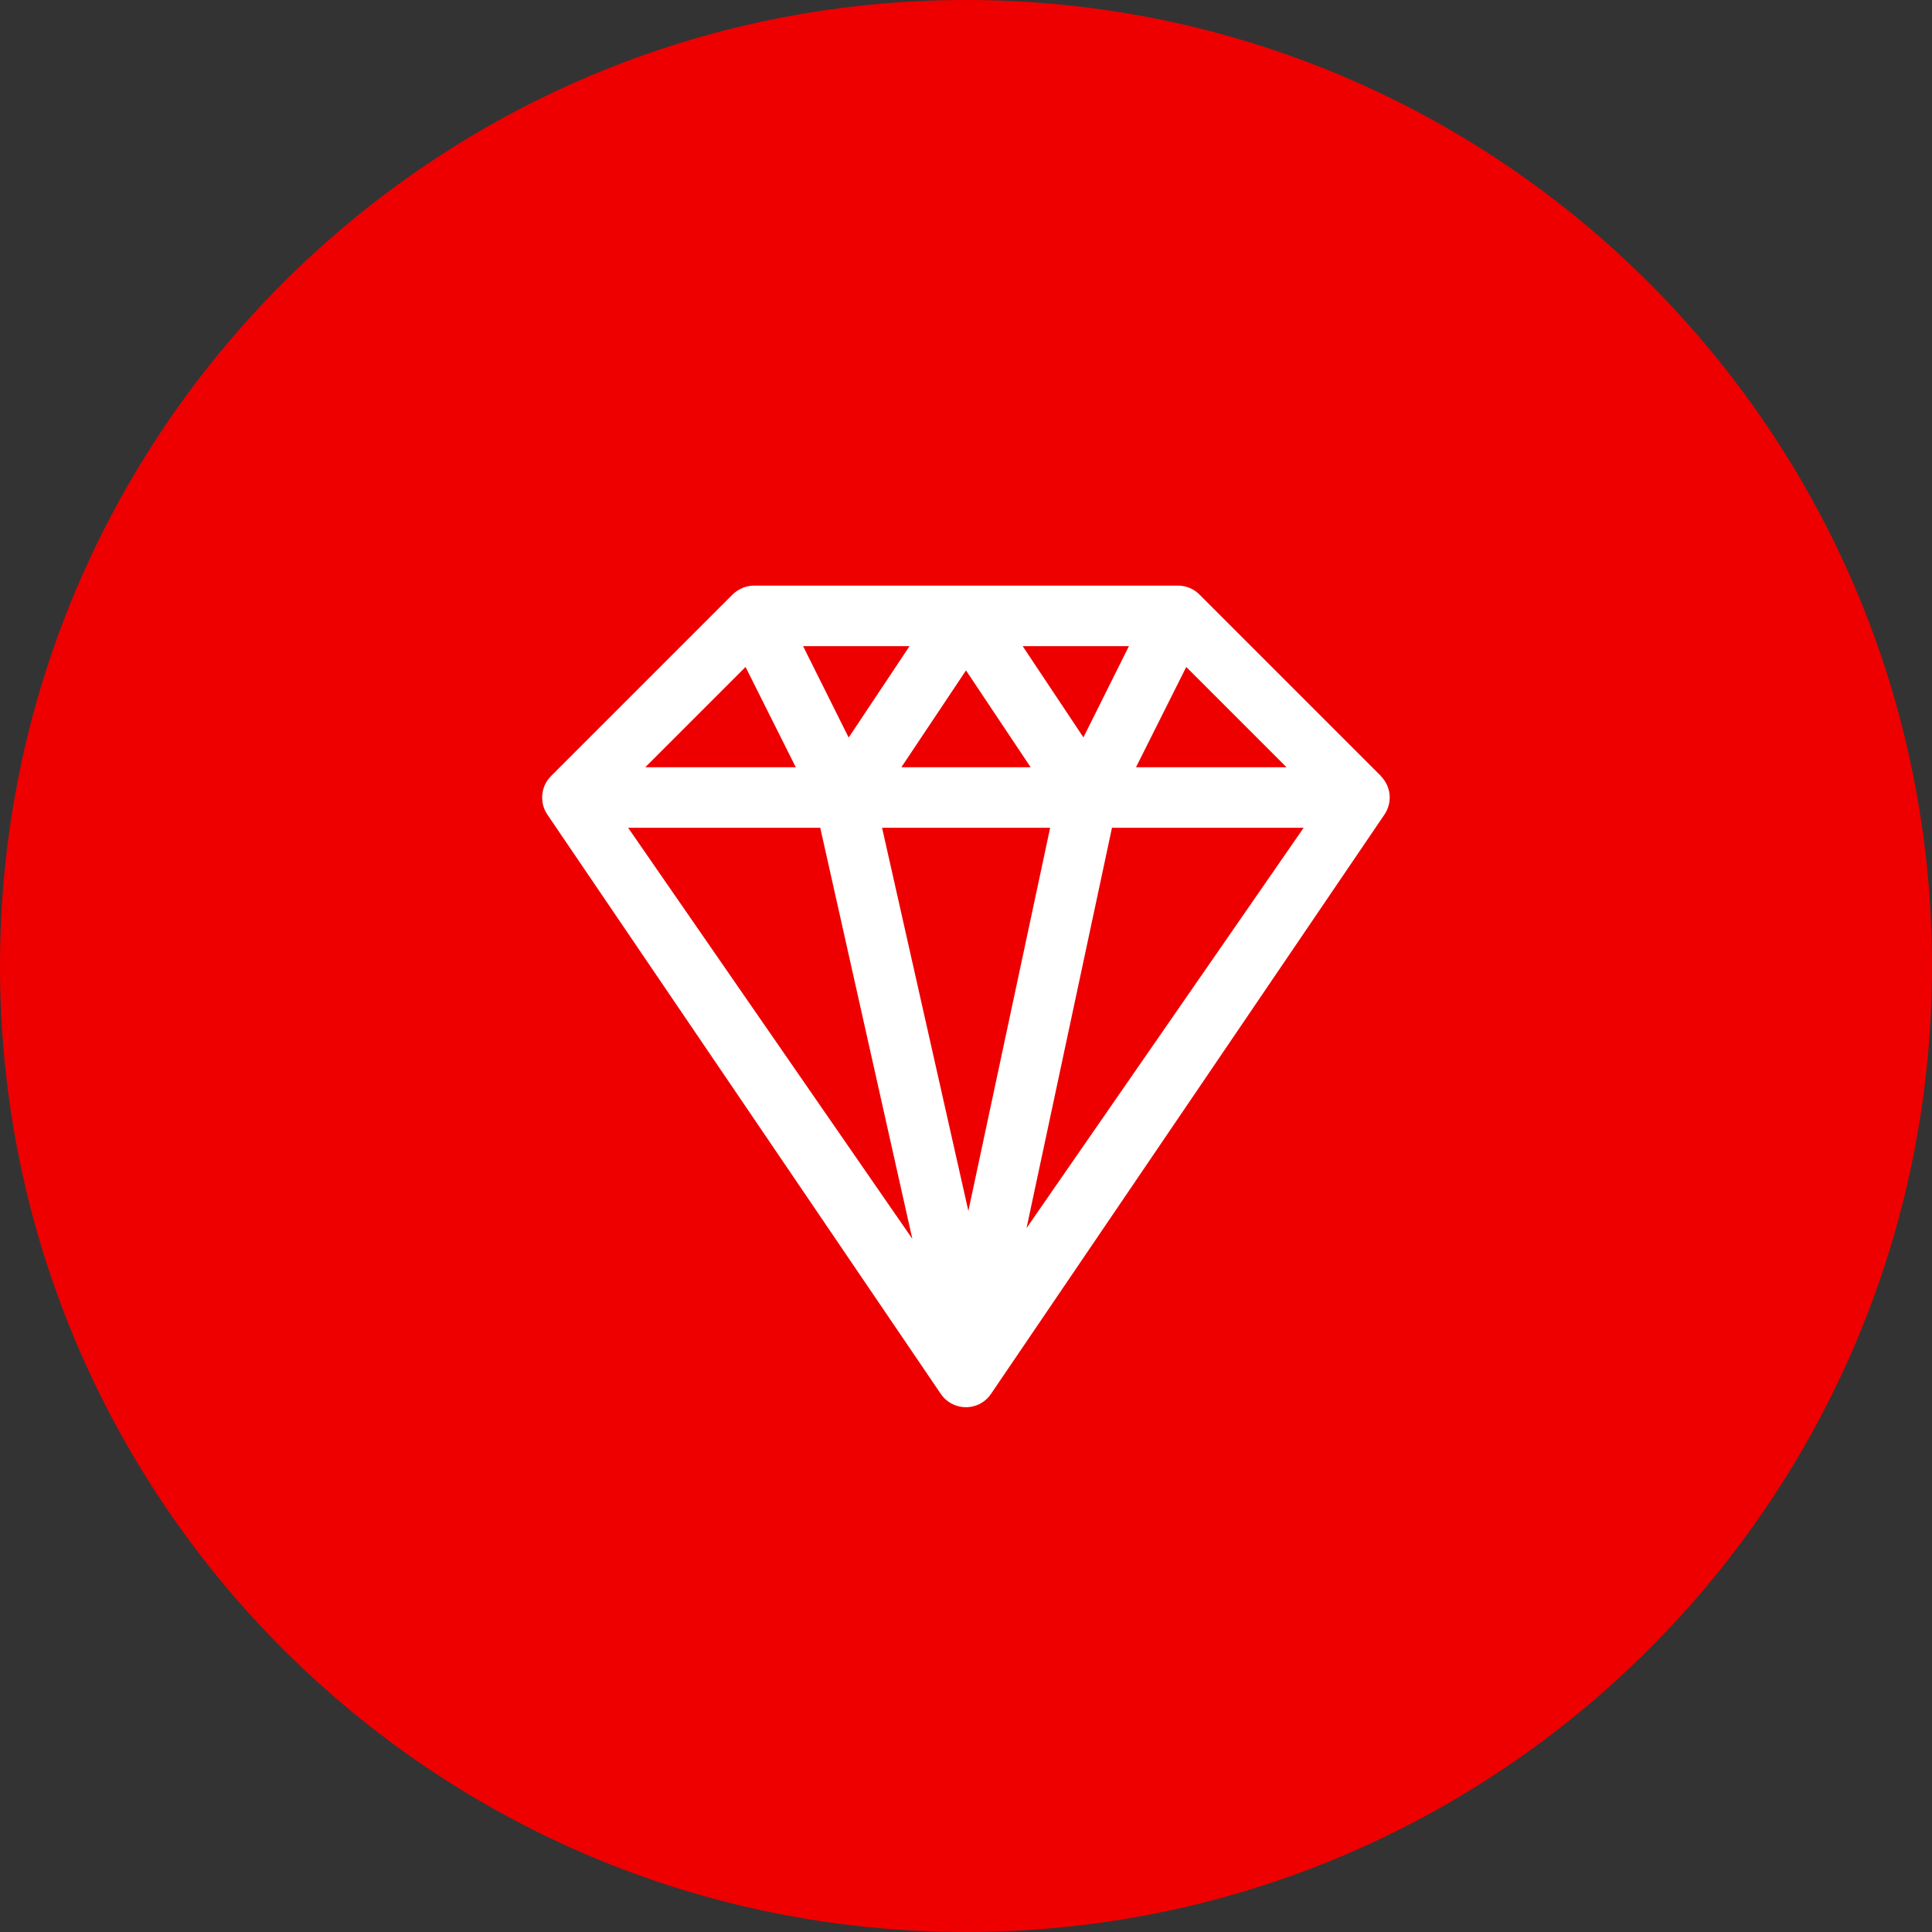
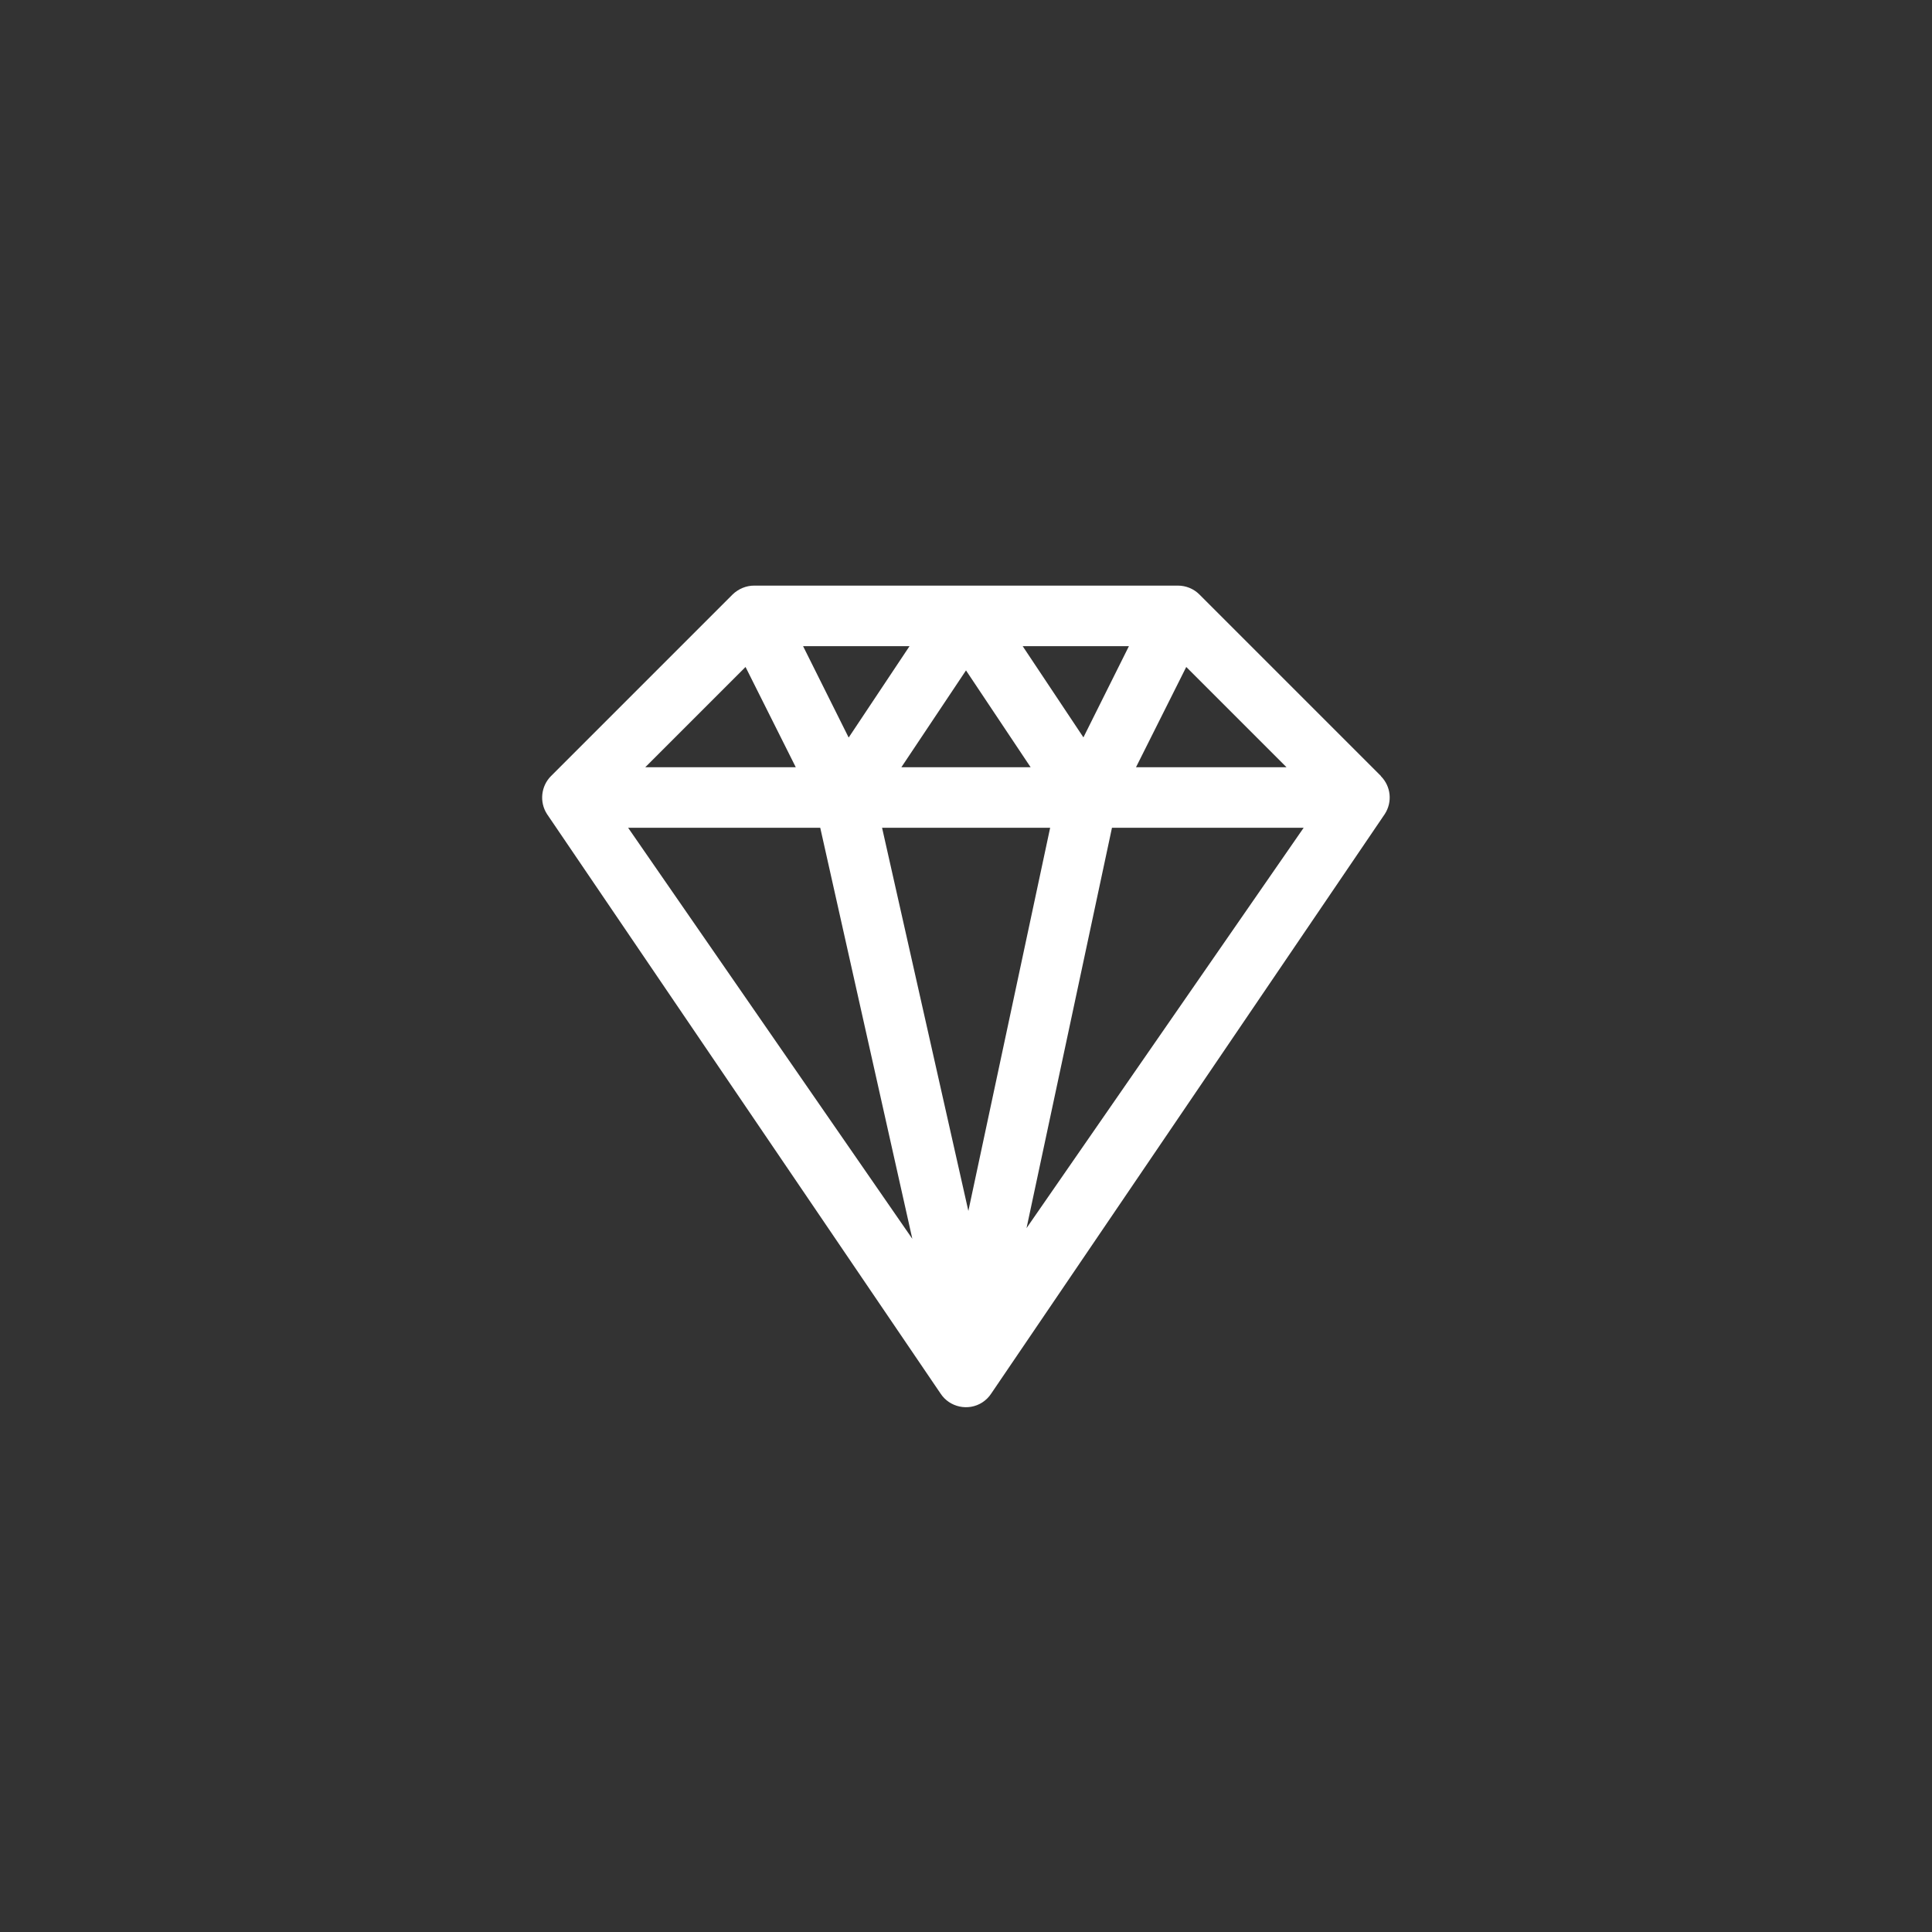
<svg xmlns="http://www.w3.org/2000/svg" width="90" height="90" overflow="hidden">
  <rect width="100%" height="100%" fill="#333333" stroke="none" />
  <defs>
    <clipPath id="clip0">
      <rect x="485" y="538" width="90" height="90" />
    </clipPath>
  </defs>
  <g clip-path="url(#clip0)" transform="translate(-485 -538)">
-     <path d="M575 583C575 607.853 554.853 628 530 628 505.147 628 485 607.853 485 583 485 558.147 505.147 538 530 538 554.853 538 575 558.147 575 583Z" fill="#EE0000" />
    <path d="M549.33 574.15 540.87 565.69C540.61 565.43 540.25 565.28 539.87 565.28L520.13 565.28C519.76 565.28 519.4 565.43 519.13 565.69L510.67 574.15C510.2 574.62 510.12 575.36 510.48 575.92L528.81 602.91C529.23 603.56 530.11 603.75 530.76 603.33 530.93 603.22 531.07 603.08 531.18 602.91L549.51 575.92C549.87 575.36 549.8 574.63 549.32 574.15ZM526.99 573.74 530 569.23 533.01 573.74 527 573.74ZM533.92 576.56 530.11 594.41 526.09 576.56 533.91 576.56ZM532.63 568.1 537.59 568.1 535.47 572.35 532.64 568.1ZM524.53 572.35 522.41 568.1 527.37 568.1 524.54 572.35ZM522.07 573.74 515.06 573.74 519.73 569.07 522.07 573.74ZM523.21 576.56 527.5 595.71 514.26 576.56 523.21 576.56ZM536.79 576.56 545.73 576.56 532.82 595.21 536.8 576.56ZM537.92 573.74 540.26 569.07 544.93 573.74 537.93 573.74Z" fill="#FFFFFF" />
  </g>
</svg>